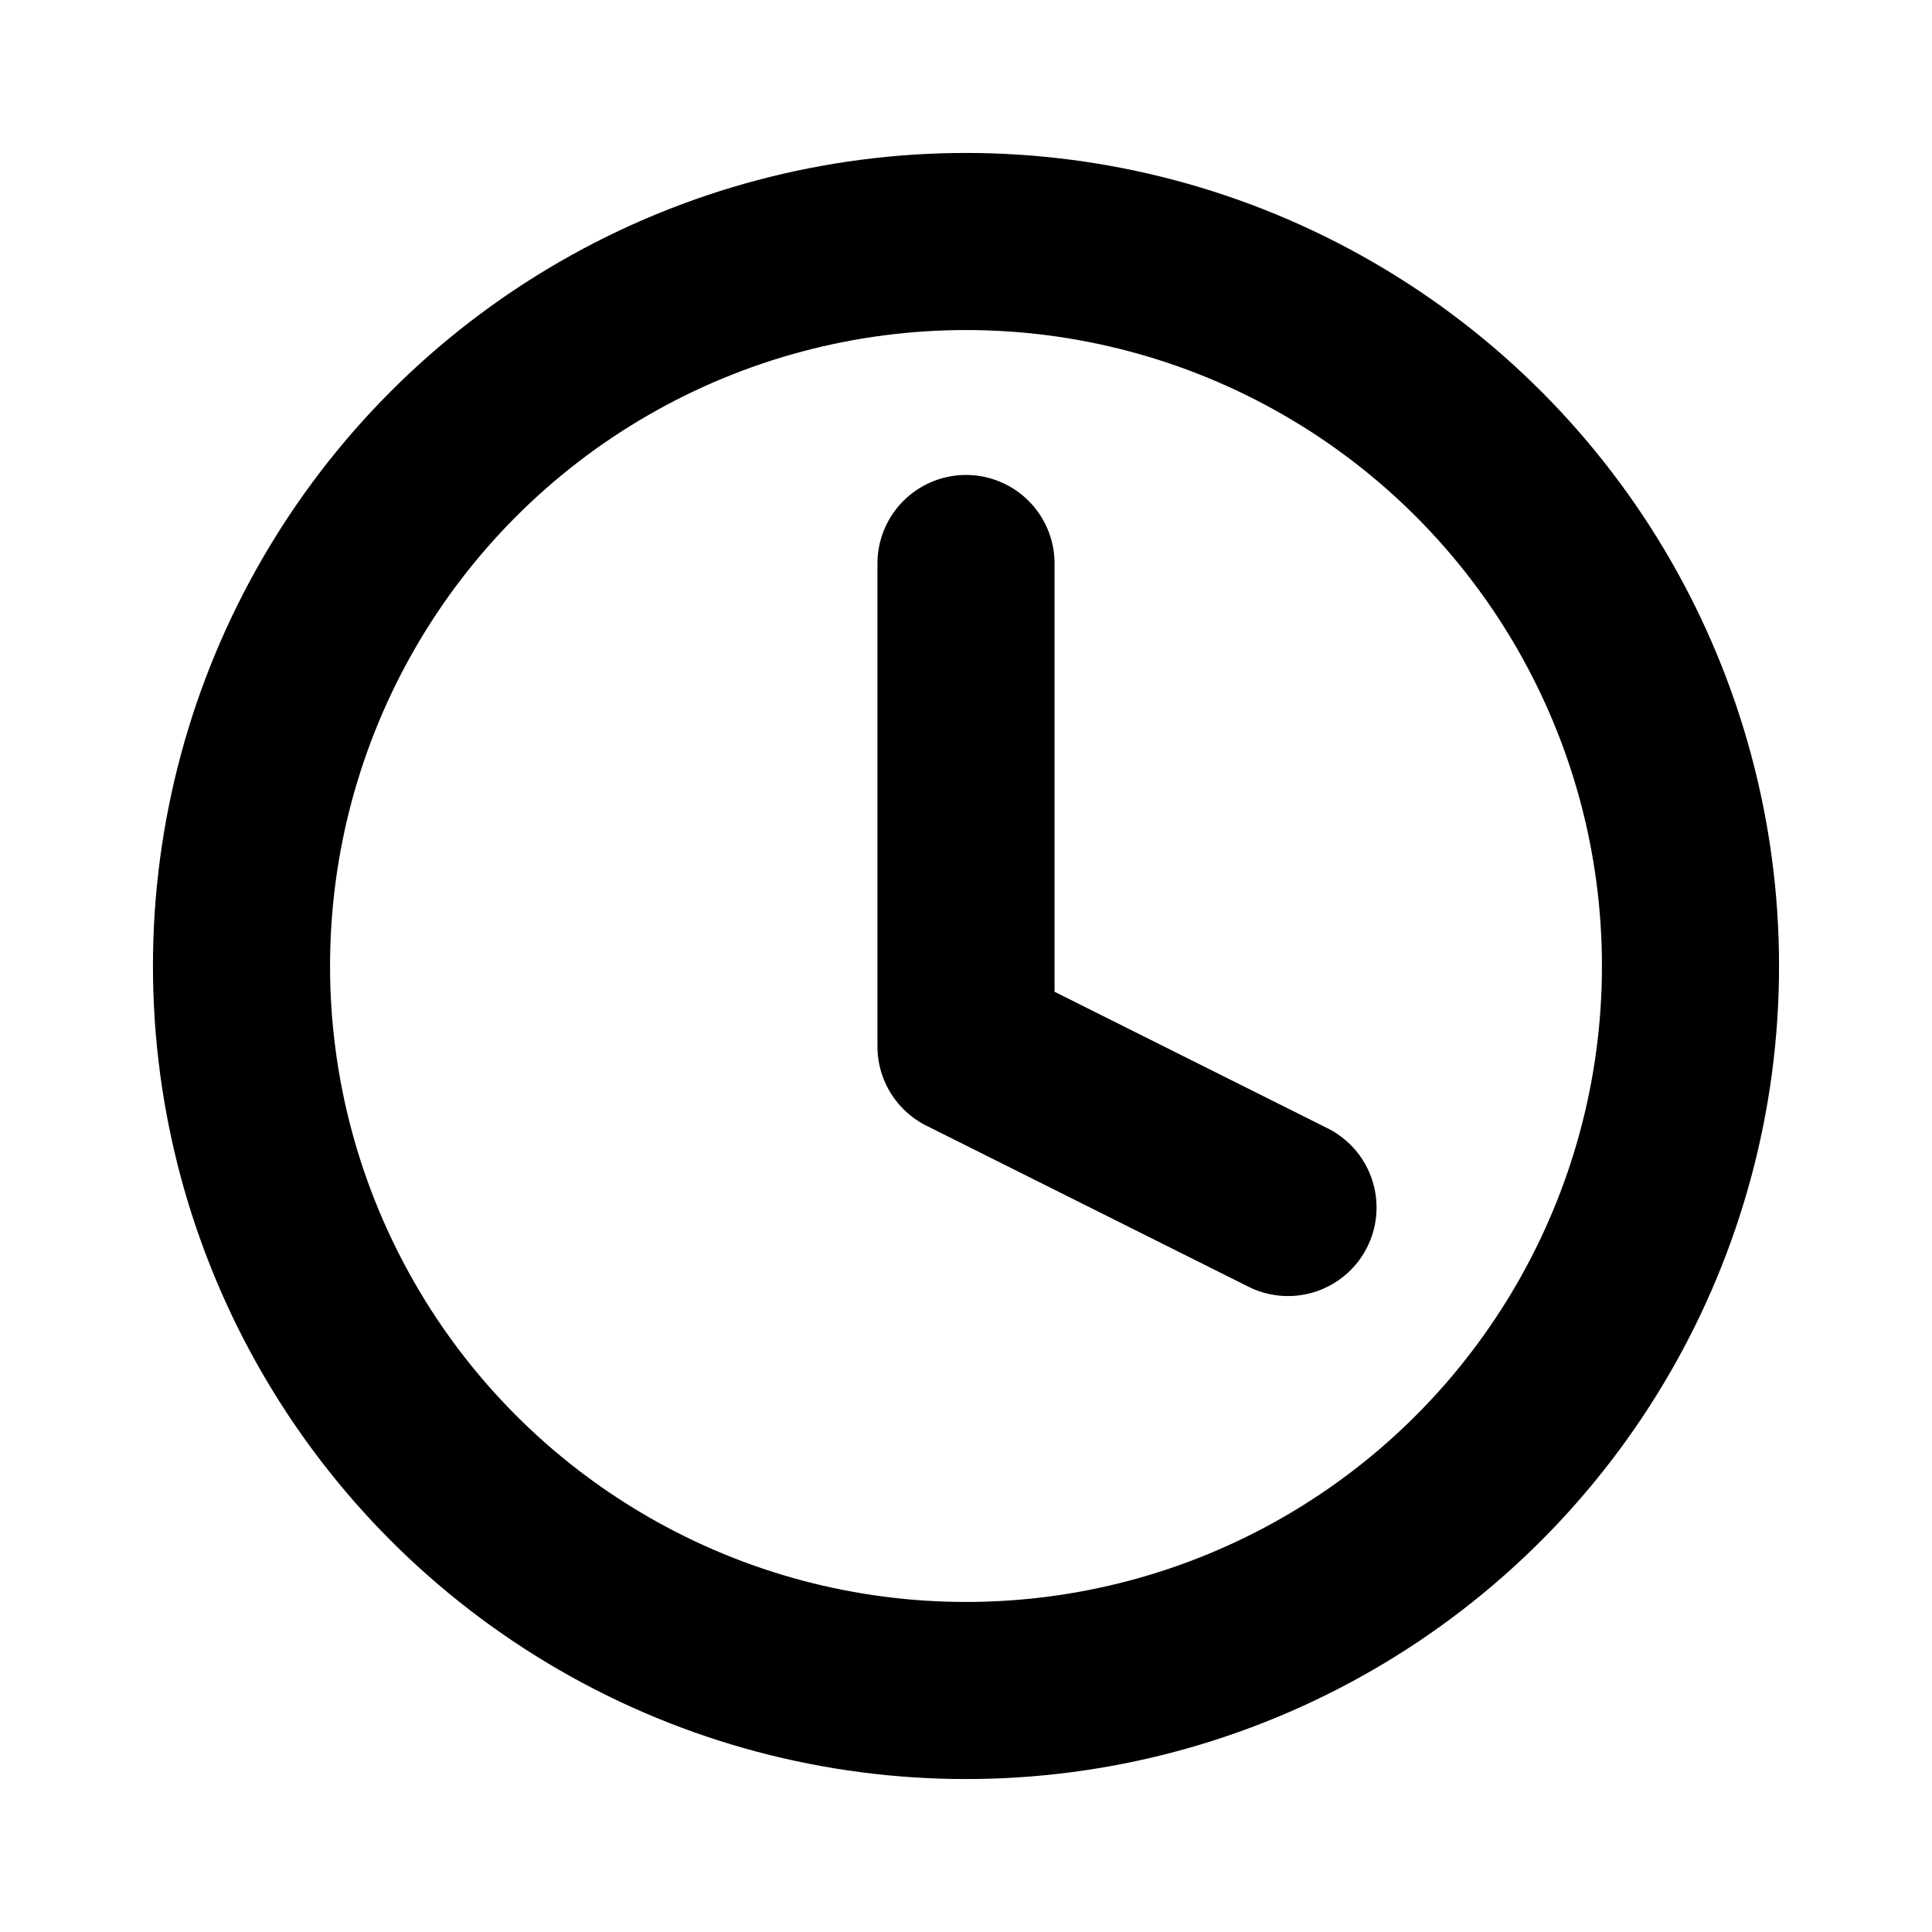
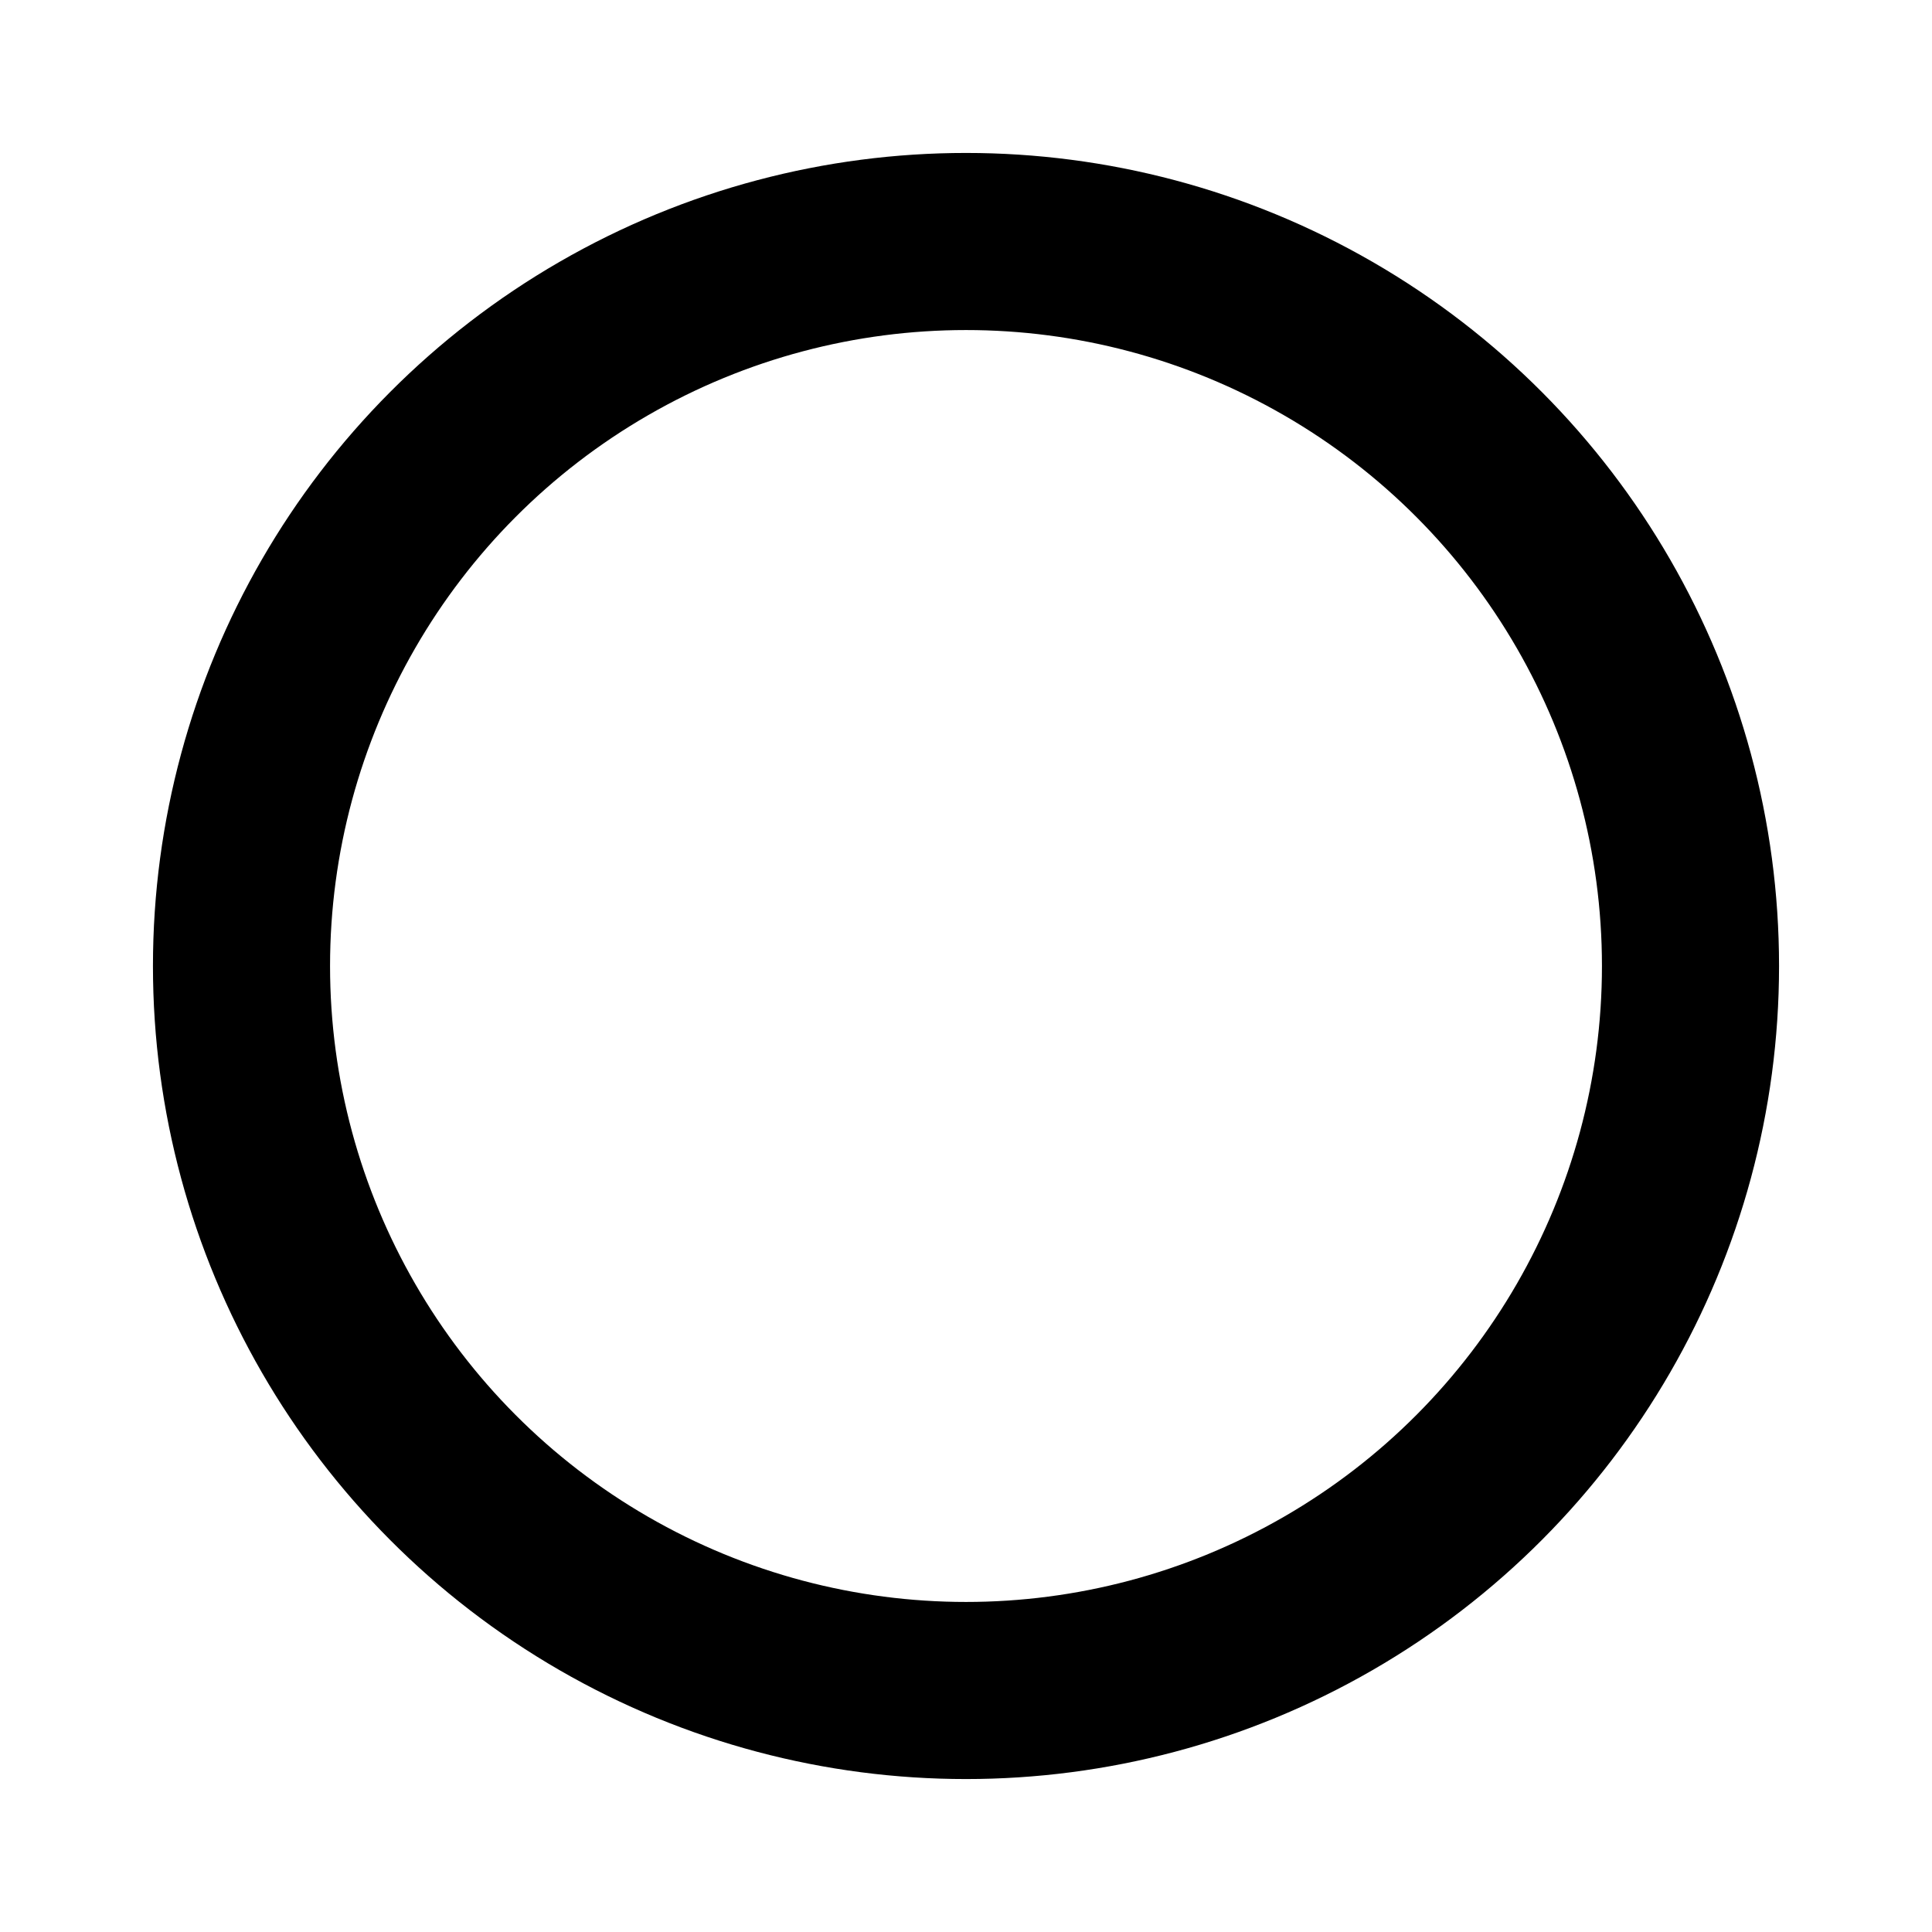
<svg xmlns="http://www.w3.org/2000/svg" width="28" height="28" viewBox="0 0 24 24" fill="none" stroke="currentColor" stroke-width="2.2" stroke-linecap="round" stroke-linejoin="round">
  <circle cx="12" cy="12" r="9" />
-   <path d="M12 7v6l4 2" />
</svg>